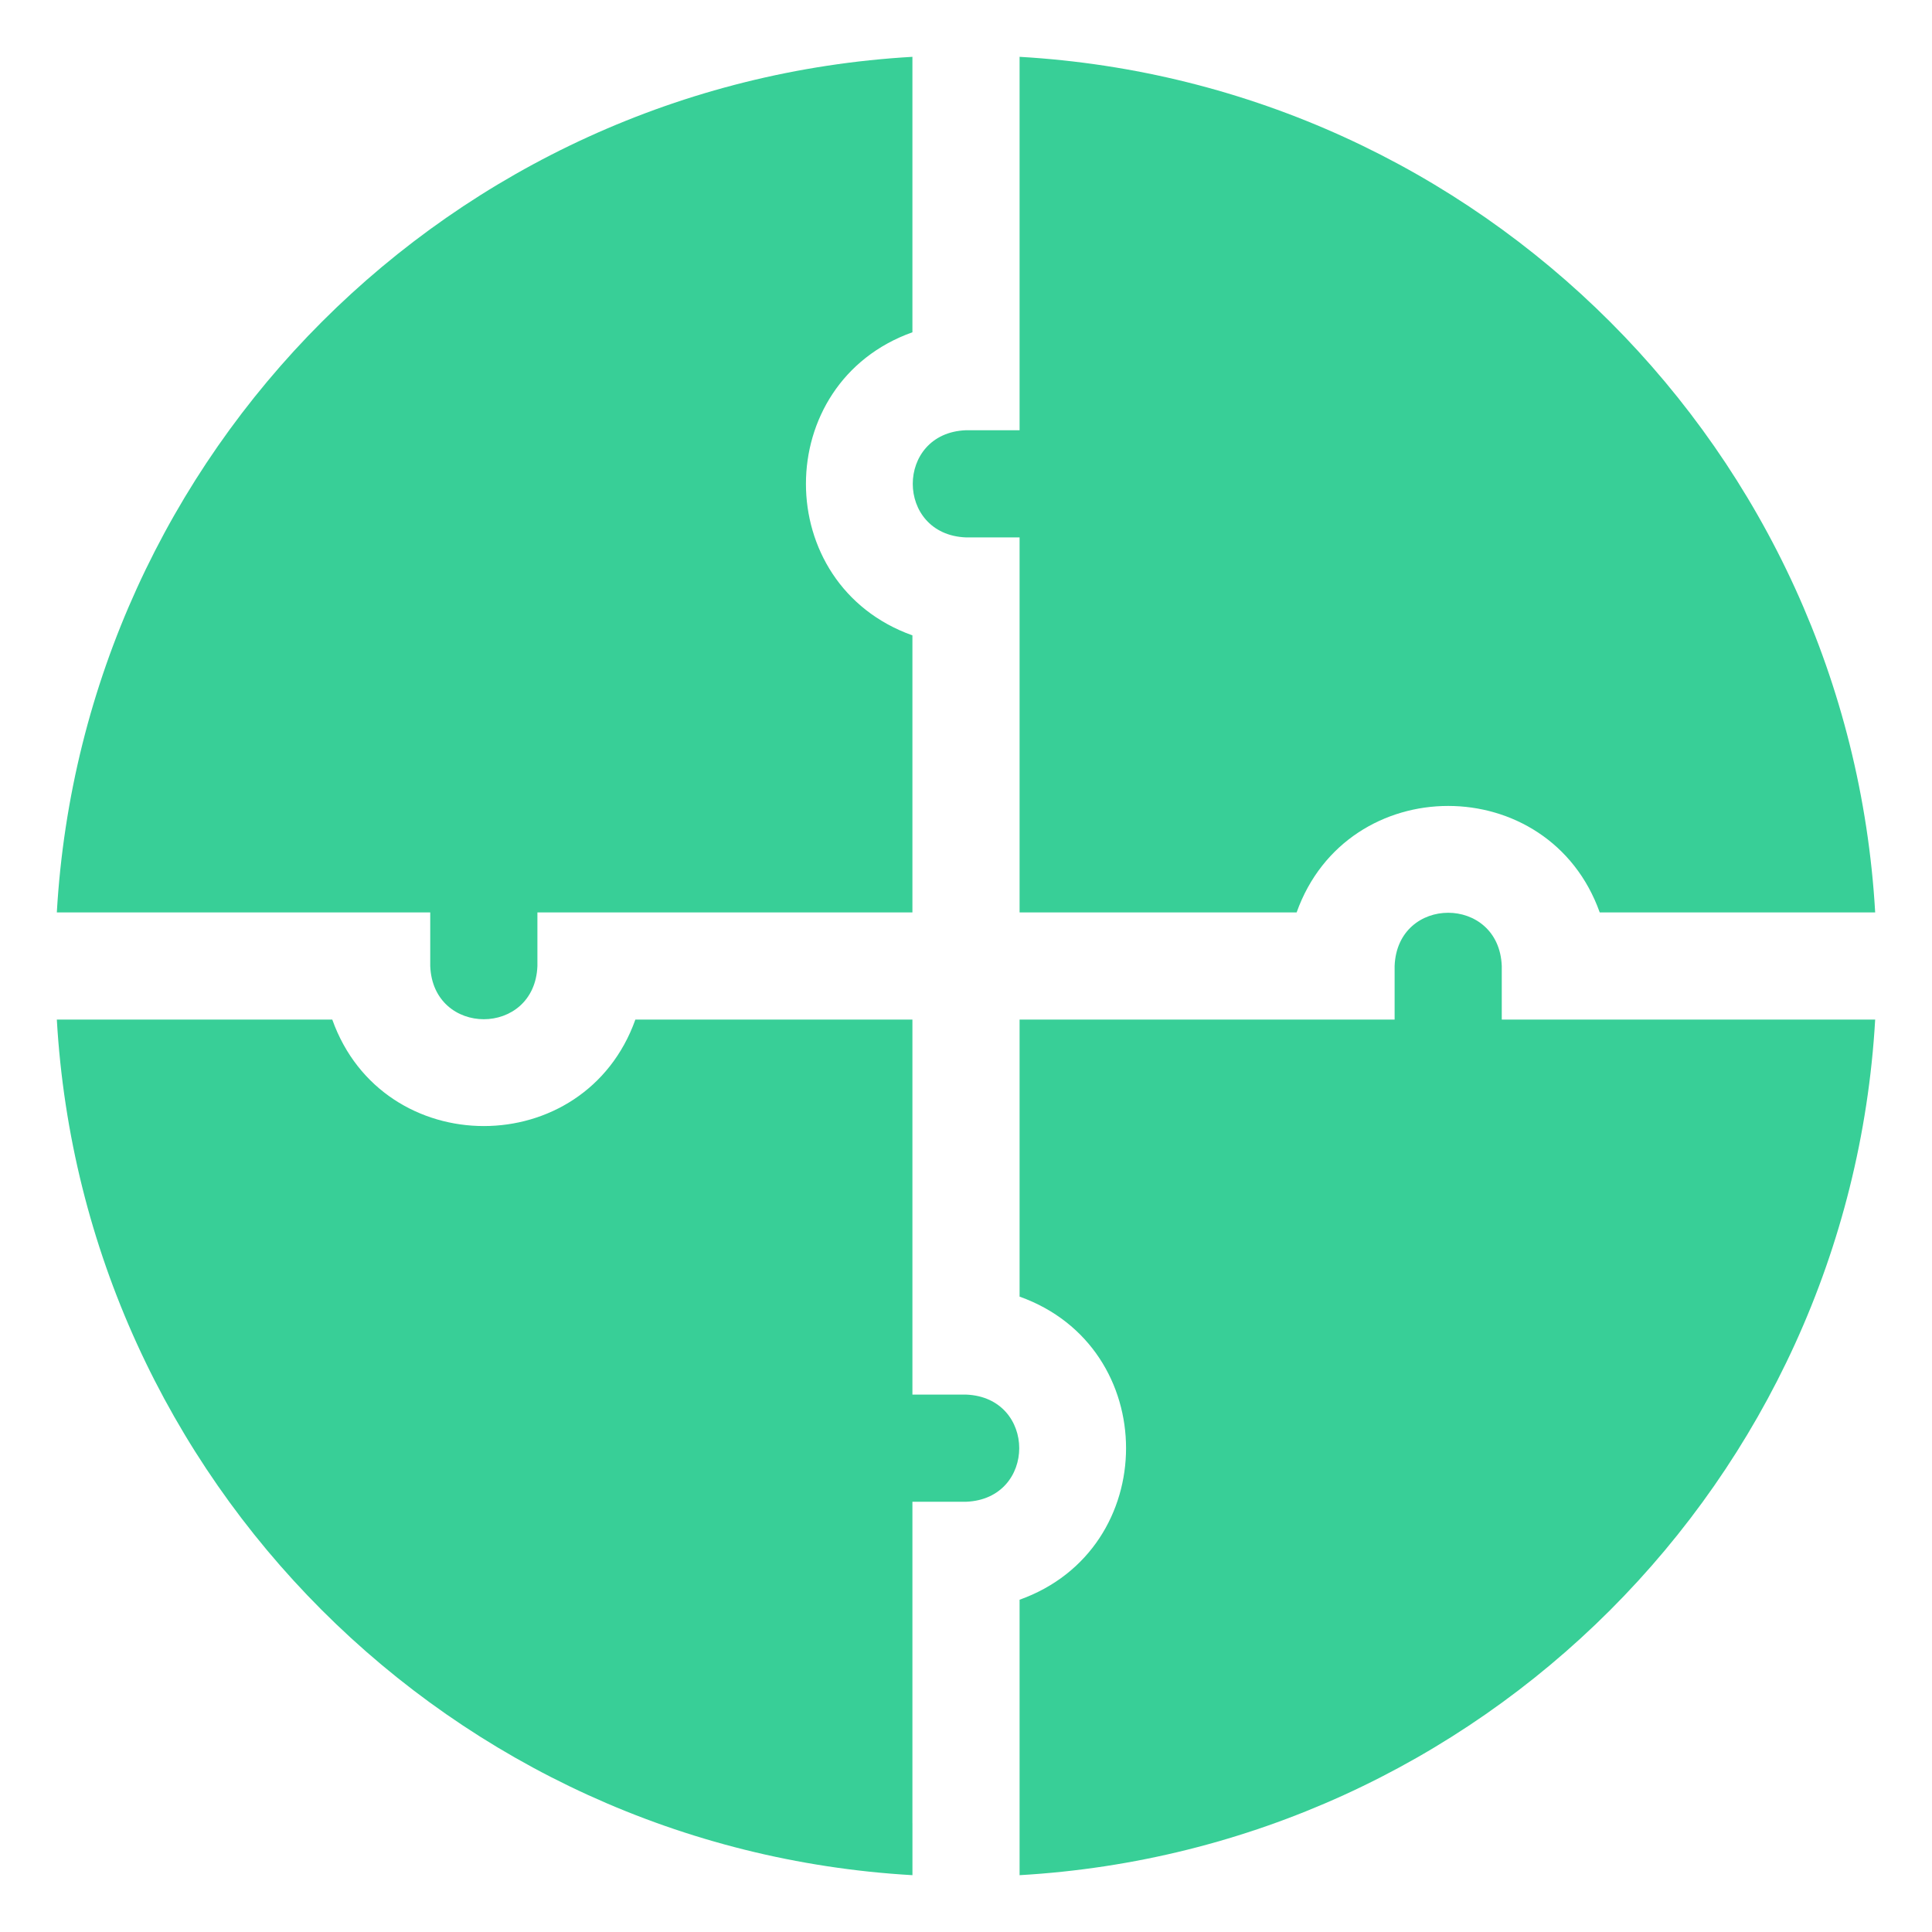
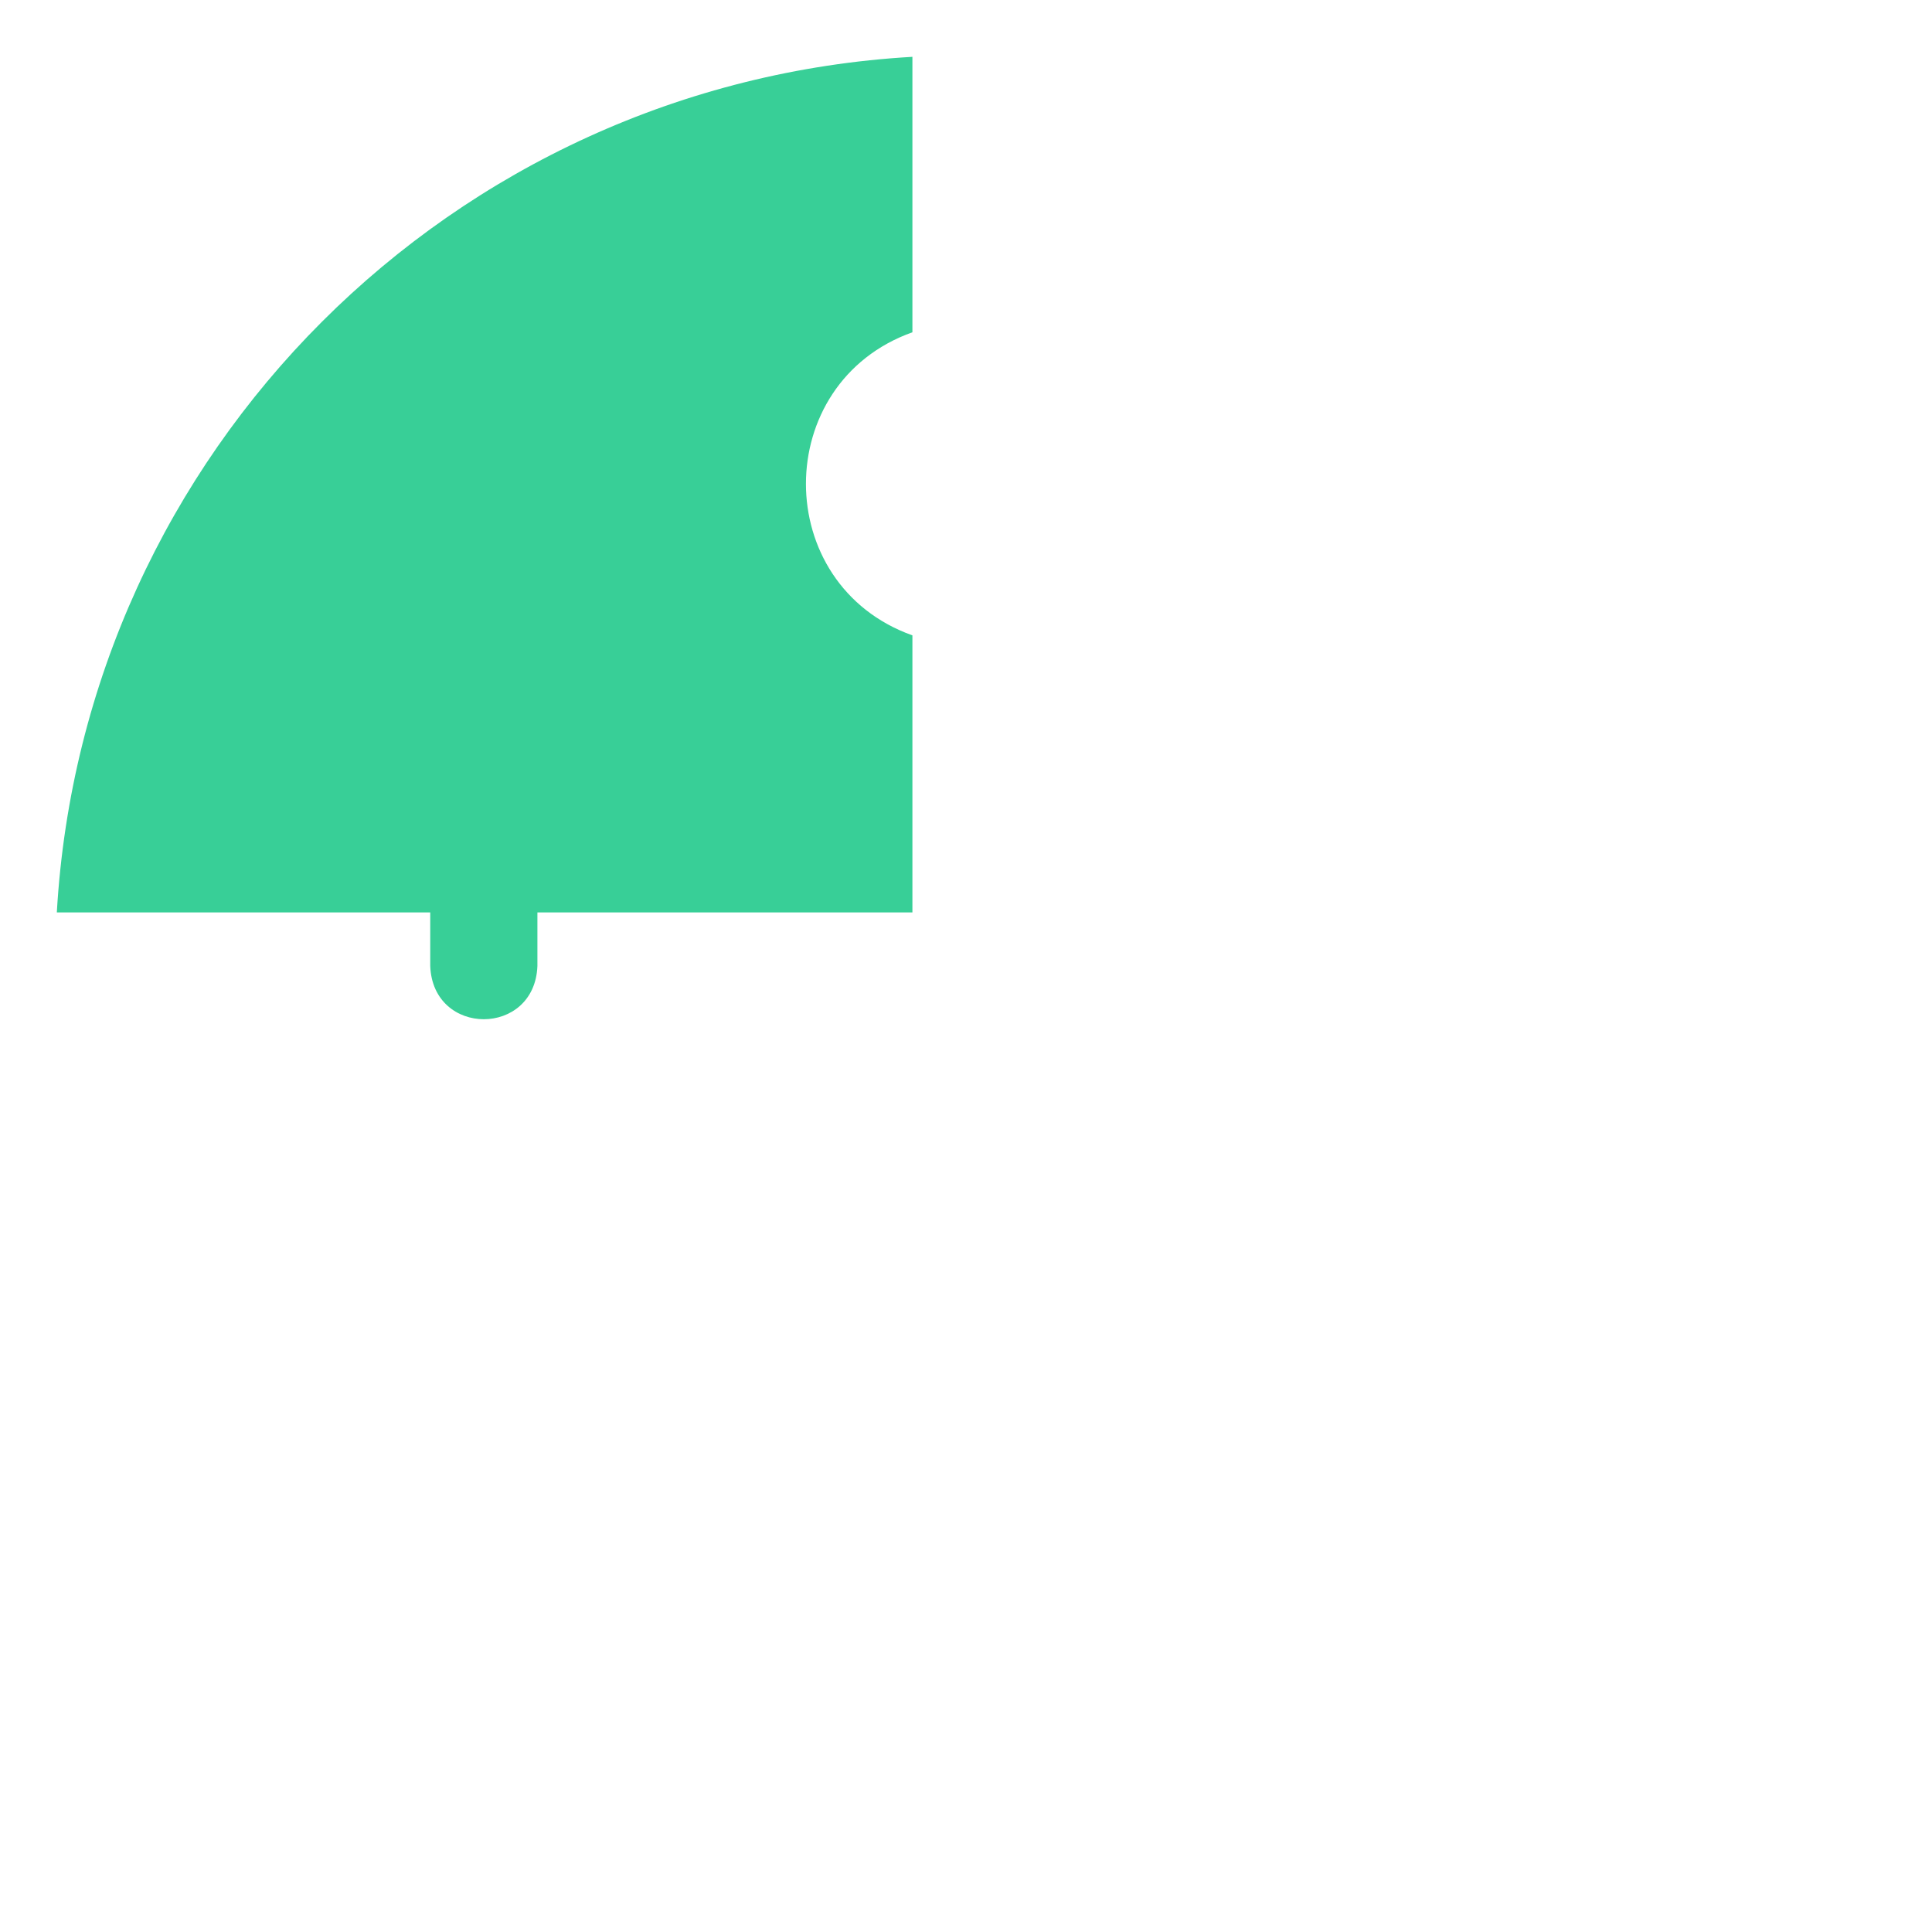
<svg xmlns="http://www.w3.org/2000/svg" width="68" height="68" viewBox="0 0 68 68" fill="none">
-   <path d="M35.886 15.143H34C31.501 15.238 31.503 18.82 34 18.915H35.886V32.114H45.637C47.42 27.116 54.525 27.119 56.305 32.114H66C65.066 15.91 52.104 2.935 35.886 2V15.143Z" fill="#38CF97" />
  <path d="M15.143 32.114V34C15.238 36.499 18.82 36.497 18.915 34V32.114H32.114V22.363C27.116 20.58 27.119 13.476 32.114 11.695C32.114 10.671 32.114 3.212 32.114 2C15.909 2.934 2.935 15.896 2 32.114H15.143Z" fill="#38CF97" />
-   <path d="M52.857 35.886V34C52.762 31.501 49.18 31.503 49.086 34V35.886H35.886V45.637C40.884 47.42 40.881 54.524 35.886 56.305V66C52.09 65.066 65.065 52.104 66 35.886C63.144 35.886 55.597 35.886 52.857 35.886Z" fill="#38CF97" />
-   <path d="M32.114 64.171V52.857H34C36.499 52.762 36.497 49.18 34 49.085H32.114V35.886H22.363C20.58 40.884 13.476 40.881 11.695 35.886C10.671 35.886 3.212 35.886 2 35.886C2.934 52.09 15.896 65.065 32.115 66V64.171H32.114Z" fill="#38CF97" />
</svg>